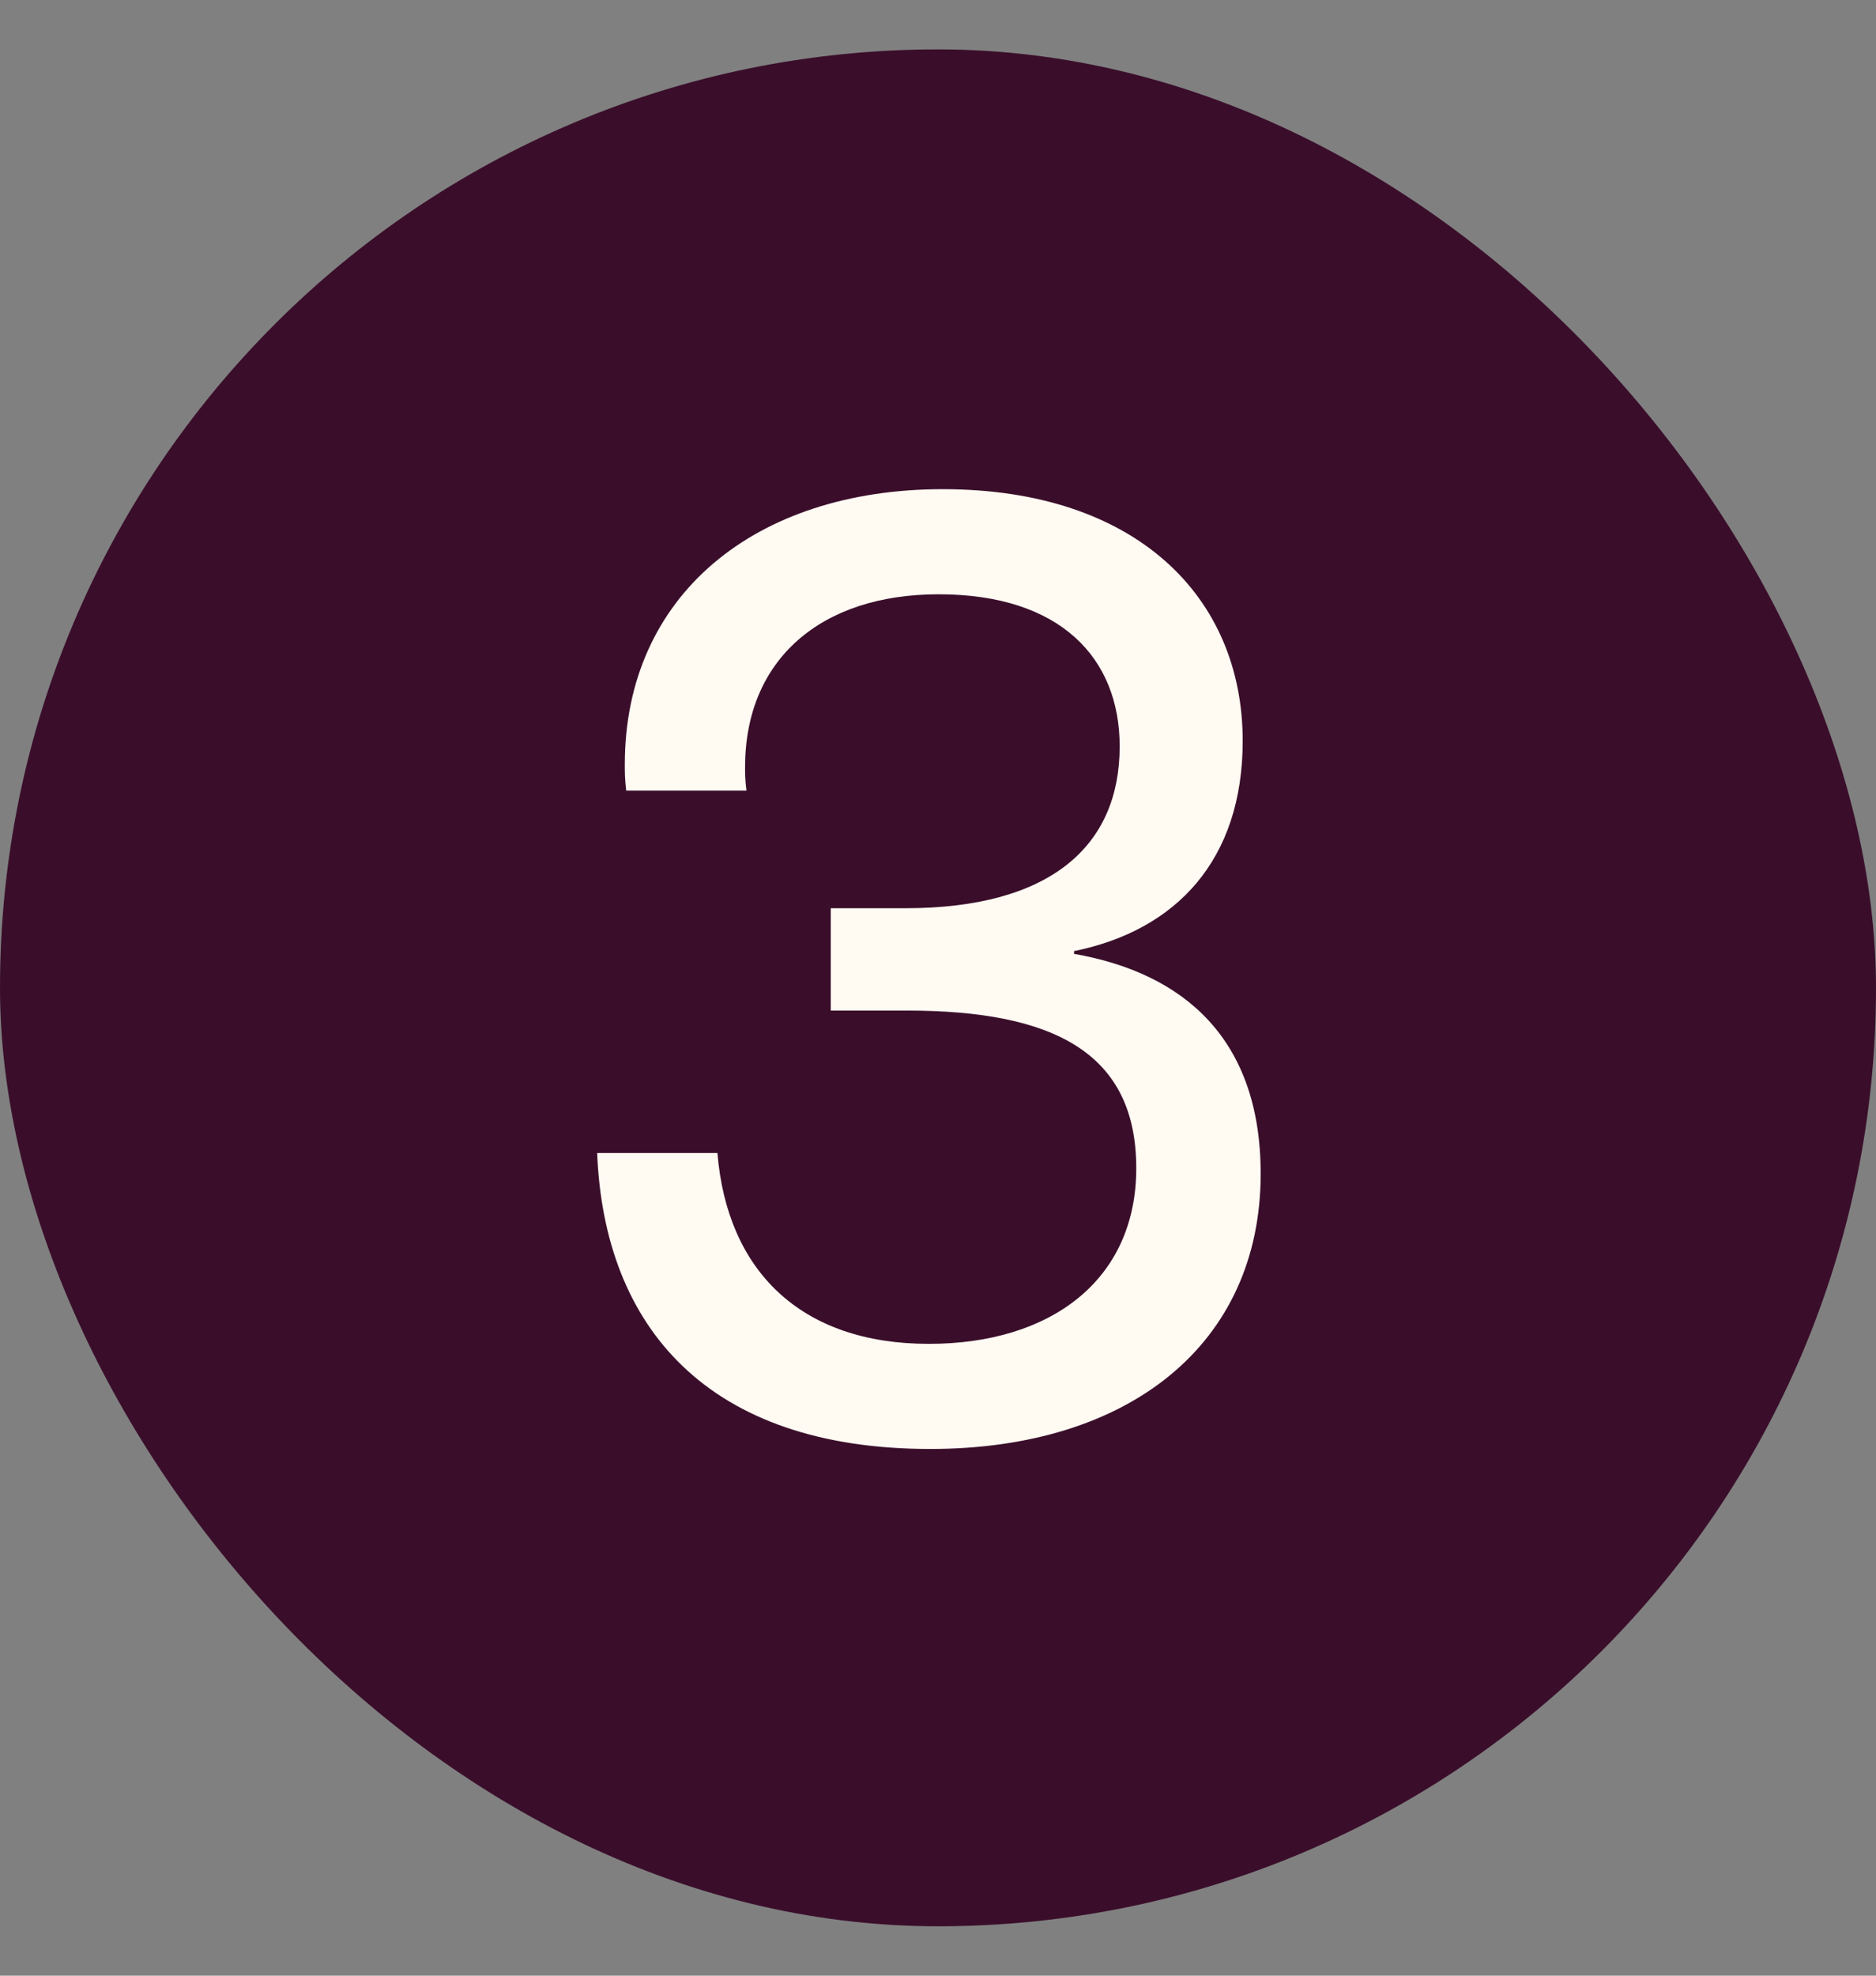
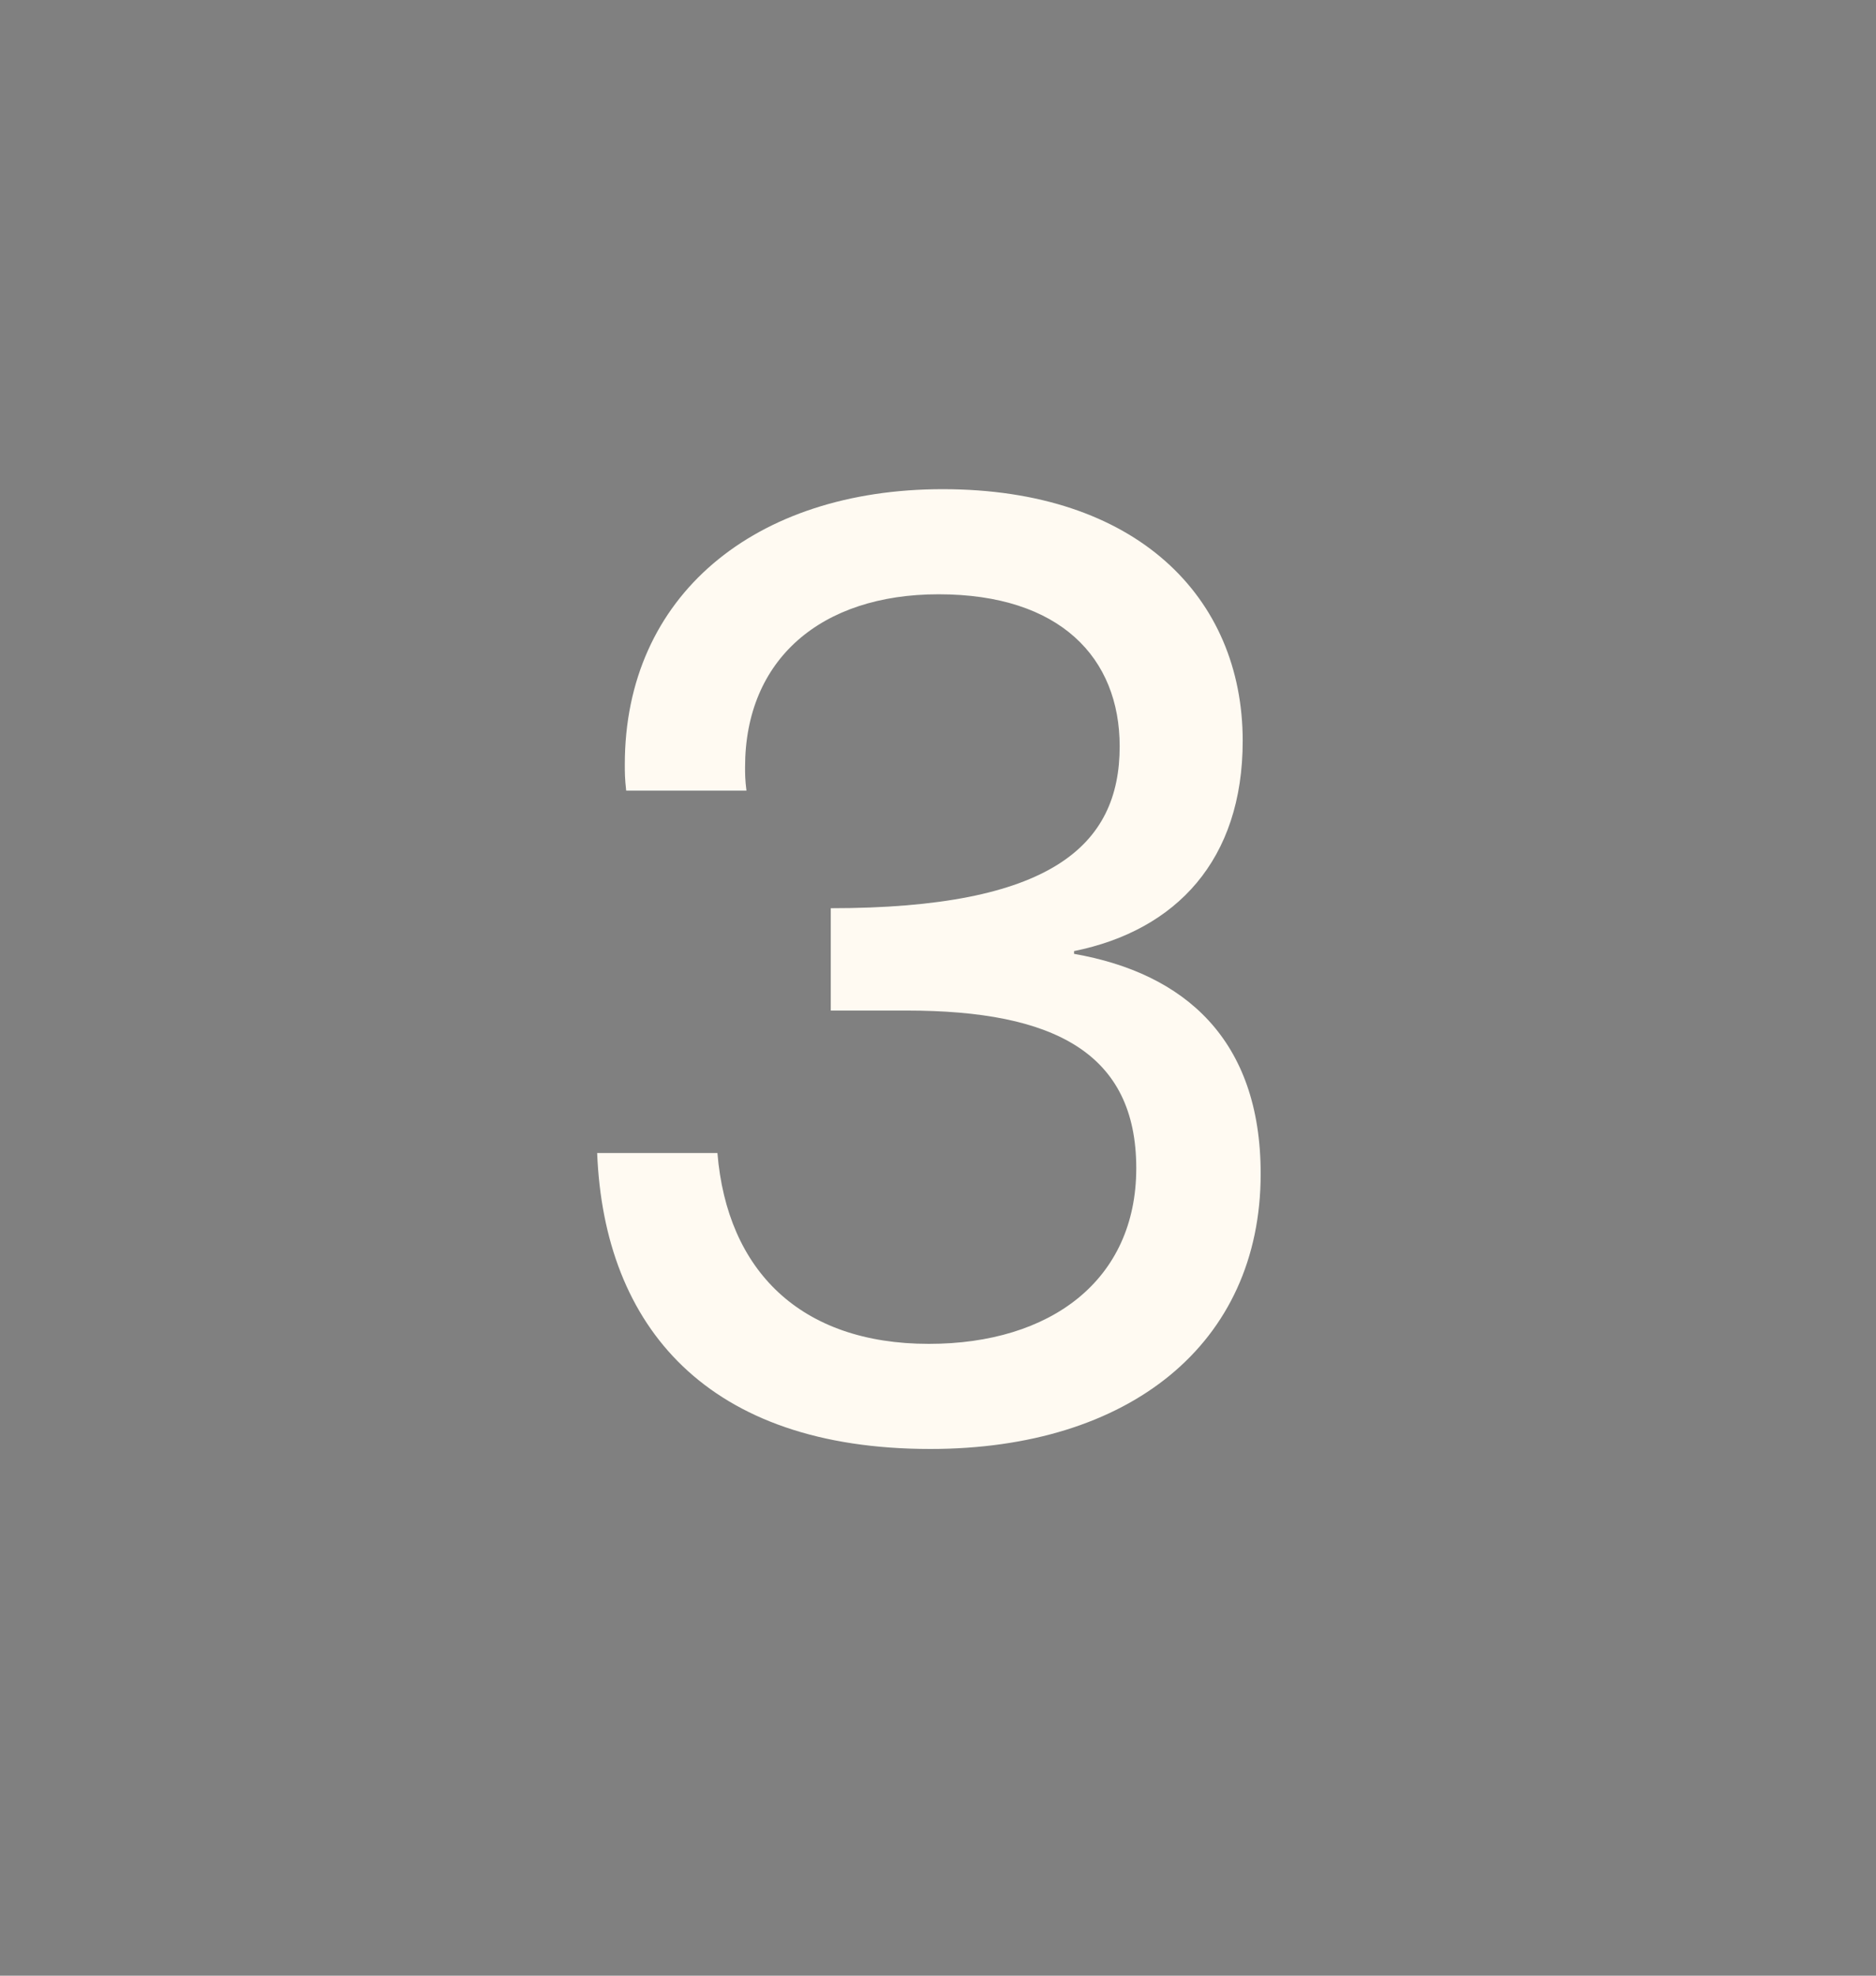
<svg xmlns="http://www.w3.org/2000/svg" width="19" height="20" viewBox="0 0 19 20" fill="none">
  <rect x="0" y="0" width="19" height="20" fill="#808080" stroke="none" />
-   <rect y="0.5" width="19" height="19" rx="9.5" fill="#3A0E2B" />
-   <path d="M6.048 11.672H7.266C7.364 12.862 8.106 13.604 9.408 13.604C10.64 13.604 11.508 12.96 11.508 11.826C11.508 10.664 10.682 10.23 9.184 10.23H8.414V9.194H9.17C10.64 9.194 11.34 8.564 11.34 7.556C11.34 6.66 10.738 6.016 9.506 6.016C8.316 6.016 7.546 6.674 7.546 7.766C7.546 7.836 7.546 7.892 7.56 8.004H6.342C6.328 7.878 6.328 7.822 6.328 7.738C6.328 6.03 7.644 4.952 9.548 4.952C11.508 4.952 12.586 6.044 12.586 7.5C12.586 8.704 11.914 9.418 10.878 9.628V9.656C11.998 9.852 12.768 10.524 12.768 11.882C12.768 13.604 11.438 14.668 9.422 14.668C7.168 14.668 6.118 13.436 6.048 11.672Z" fill="#FFFAF2" />
+   <path d="M6.048 11.672H7.266C7.364 12.862 8.106 13.604 9.408 13.604C10.64 13.604 11.508 12.96 11.508 11.826C11.508 10.664 10.682 10.23 9.184 10.23H8.414V9.194C10.64 9.194 11.34 8.564 11.34 7.556C11.34 6.66 10.738 6.016 9.506 6.016C8.316 6.016 7.546 6.674 7.546 7.766C7.546 7.836 7.546 7.892 7.56 8.004H6.342C6.328 7.878 6.328 7.822 6.328 7.738C6.328 6.03 7.644 4.952 9.548 4.952C11.508 4.952 12.586 6.044 12.586 7.5C12.586 8.704 11.914 9.418 10.878 9.628V9.656C11.998 9.852 12.768 10.524 12.768 11.882C12.768 13.604 11.438 14.668 9.422 14.668C7.168 14.668 6.118 13.436 6.048 11.672Z" fill="#FFFAF2" />
</svg>